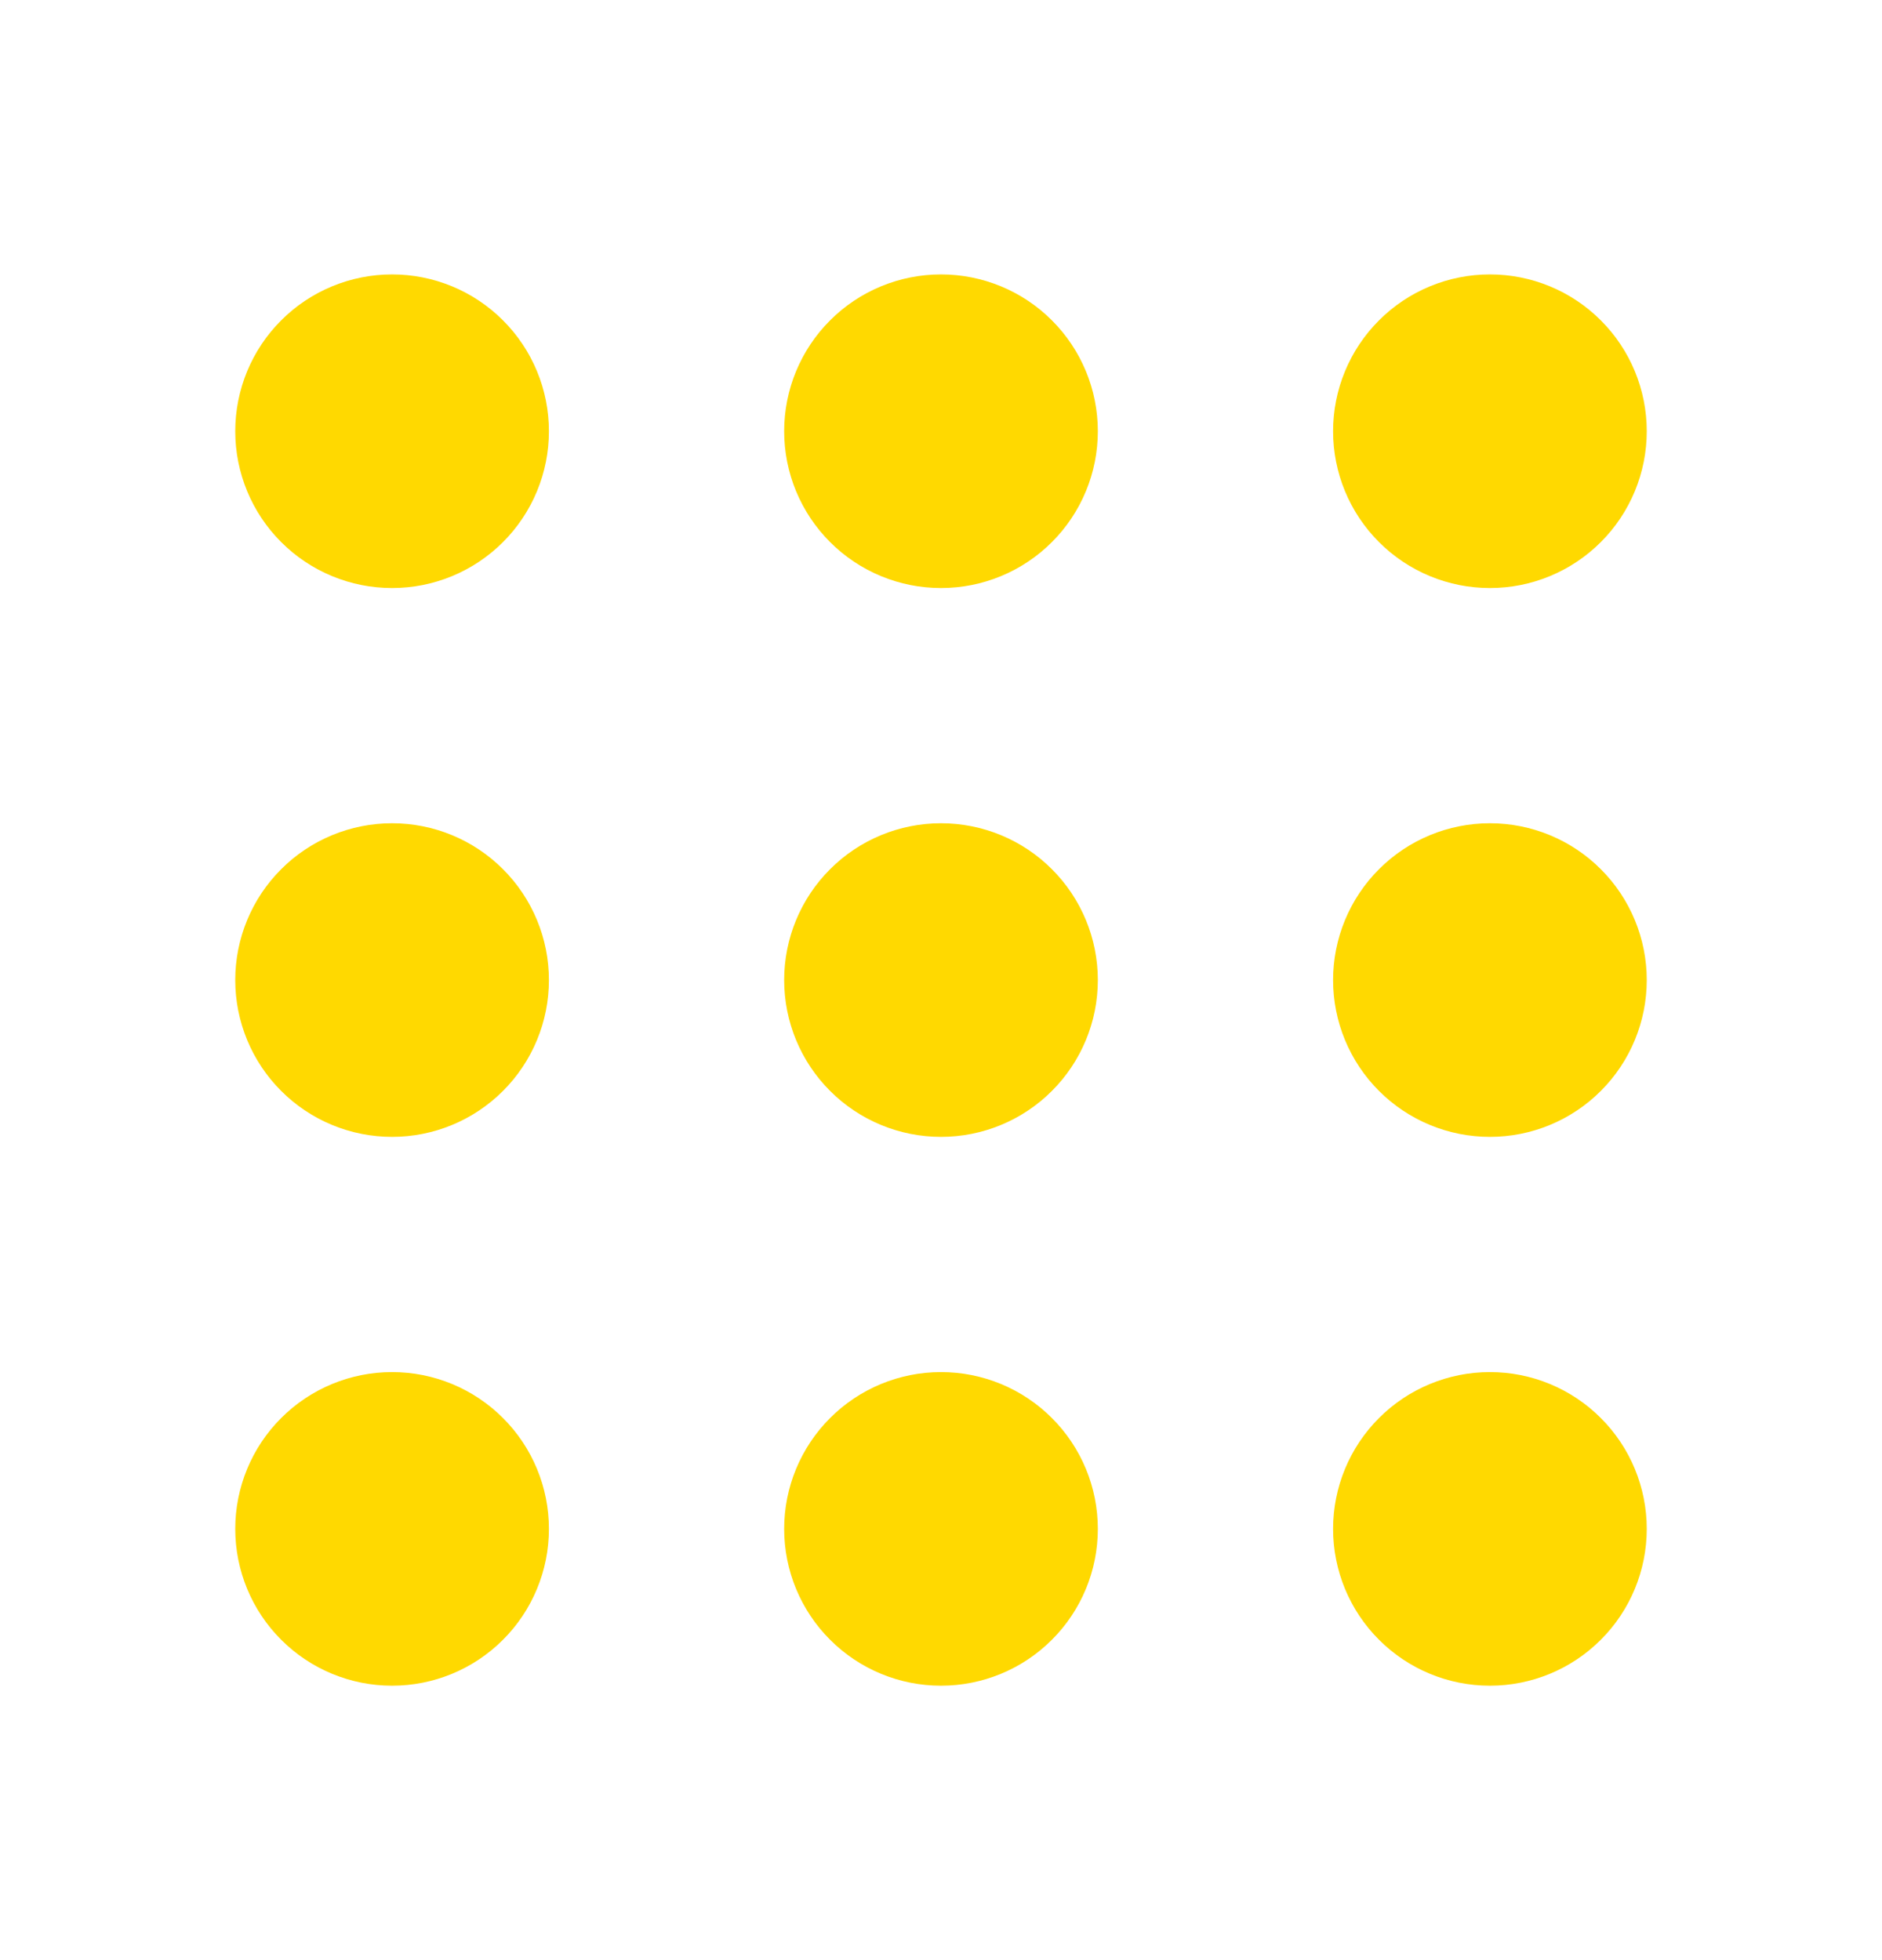
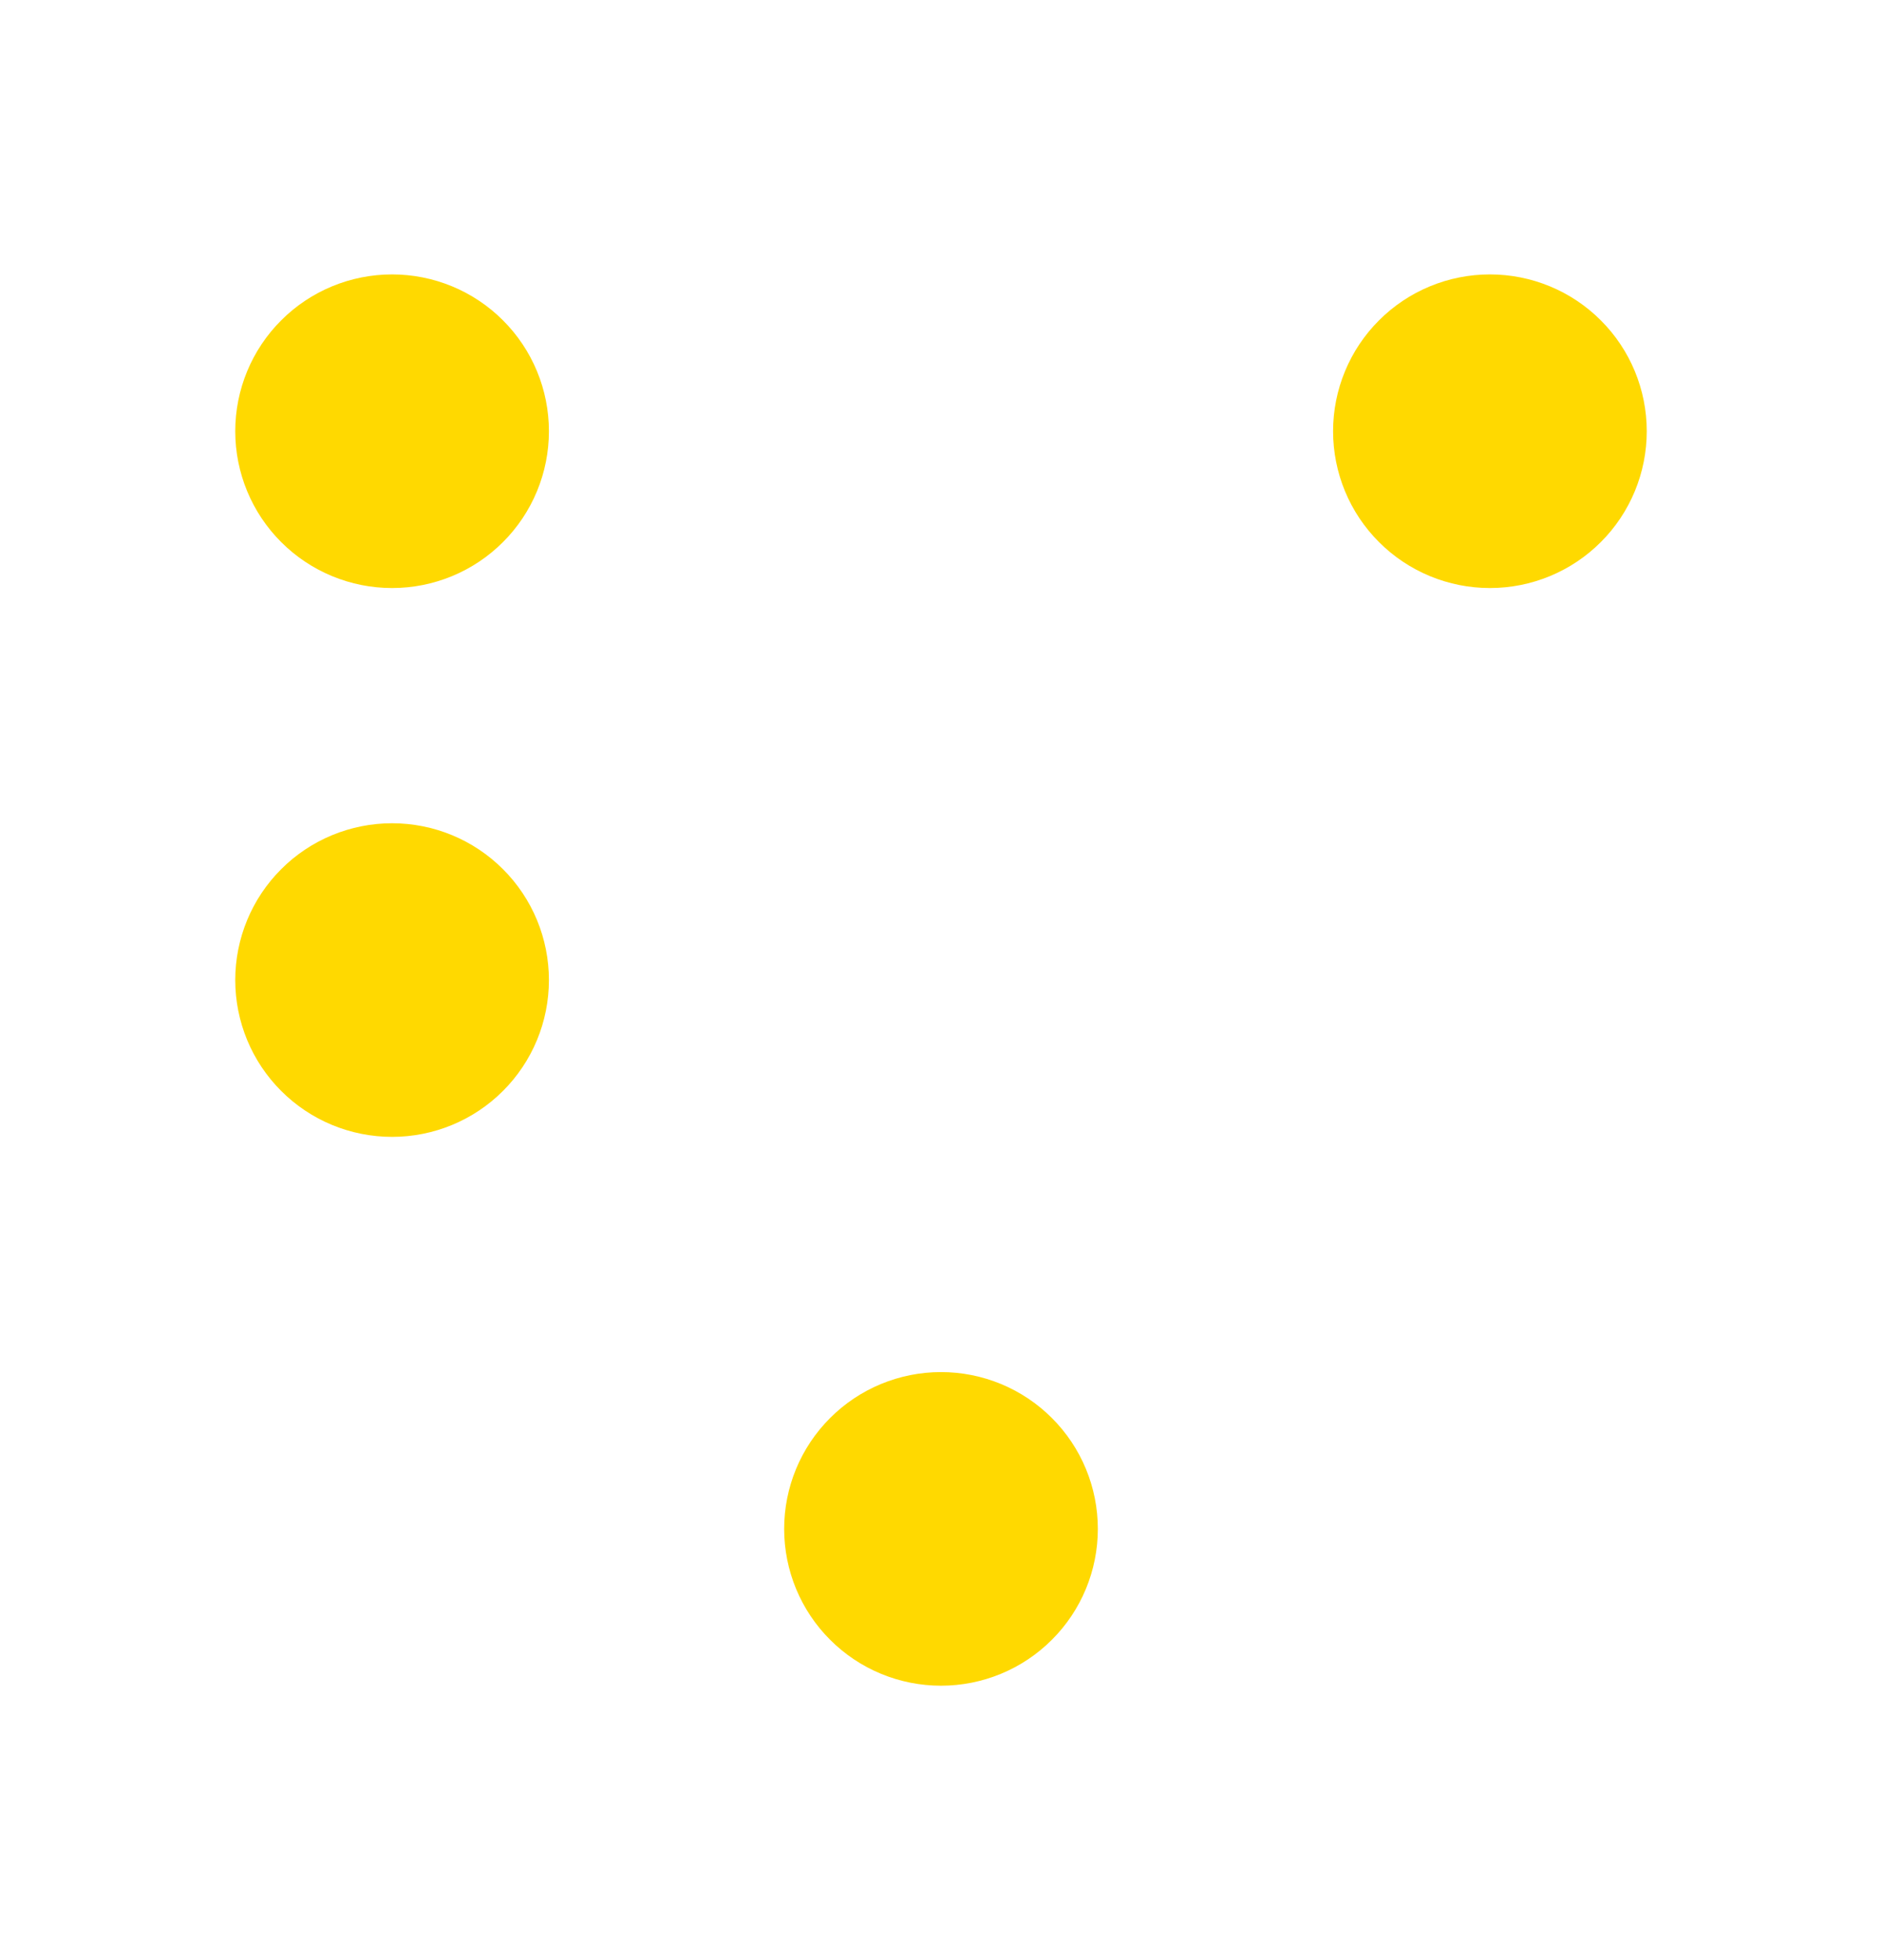
<svg xmlns="http://www.w3.org/2000/svg" width="24" height="25" viewBox="0 0 24 25" fill="none">
  <path d="M4 5.5C4 5.765 4.105 6.02 4.293 6.207C4.48 6.395 4.735 6.5 5 6.5C5.265 6.5 5.52 6.395 5.707 6.207C5.895 6.02 6 5.765 6 5.5C6 5.235 5.895 4.98 5.707 4.793C5.52 4.605 5.265 4.5 5 4.5C4.735 4.5 4.48 4.605 4.293 4.793C4.105 4.98 4 5.235 4 5.5Z" stroke="#FFD900" stroke-width="2" stroke-linecap="round" stroke-linejoin="round" />
-   <path d="M11 5.5C11 5.765 11.105 6.02 11.293 6.207C11.48 6.395 11.735 6.5 12 6.5C12.265 6.5 12.52 6.395 12.707 6.207C12.895 6.02 13 5.765 13 5.5C13 5.235 12.895 4.98 12.707 4.793C12.52 4.605 12.265 4.5 12 4.5C11.735 4.5 11.48 4.605 11.293 4.793C11.105 4.98 11 5.235 11 5.5Z" stroke="#FFD900" stroke-width="2" stroke-linecap="round" stroke-linejoin="round" />
  <path d="M18 5.5C18 5.765 18.105 6.02 18.293 6.207C18.48 6.395 18.735 6.5 19 6.5C19.265 6.5 19.52 6.395 19.707 6.207C19.895 6.02 20 5.765 20 5.5C20 5.235 19.895 4.98 19.707 4.793C19.52 4.605 19.265 4.5 19 4.5C18.735 4.5 18.48 4.605 18.293 4.793C18.105 4.98 18 5.235 18 5.5Z" stroke="#FFD900" stroke-width="2" stroke-linecap="round" stroke-linejoin="round" />
  <path d="M4 12.5C4 12.765 4.105 13.02 4.293 13.207C4.48 13.395 4.735 13.5 5 13.5C5.265 13.5 5.52 13.395 5.707 13.207C5.895 13.02 6 12.765 6 12.5C6 12.235 5.895 11.98 5.707 11.793C5.52 11.605 5.265 11.5 5 11.5C4.735 11.5 4.48 11.605 4.293 11.793C4.105 11.98 4 12.235 4 12.5Z" stroke="#FFD900" stroke-width="2" stroke-linecap="round" stroke-linejoin="round" />
-   <path d="M11 12.5C11 12.765 11.105 13.02 11.293 13.207C11.48 13.395 11.735 13.5 12 13.5C12.265 13.5 12.52 13.395 12.707 13.207C12.895 13.02 13 12.765 13 12.5C13 12.235 12.895 11.98 12.707 11.793C12.52 11.605 12.265 11.5 12 11.5C11.735 11.5 11.48 11.605 11.293 11.793C11.105 11.98 11 12.235 11 12.5Z" stroke="#FFD900" stroke-width="2" stroke-linecap="round" stroke-linejoin="round" />
-   <path d="M18 12.5C18 12.765 18.105 13.02 18.293 13.207C18.48 13.395 18.735 13.5 19 13.5C19.265 13.5 19.52 13.395 19.707 13.207C19.895 13.02 20 12.765 20 12.5C20 12.235 19.895 11.98 19.707 11.793C19.52 11.605 19.265 11.5 19 11.5C18.735 11.5 18.48 11.605 18.293 11.793C18.105 11.98 18 12.235 18 12.5Z" stroke="#FFD900" stroke-width="2" stroke-linecap="round" stroke-linejoin="round" />
-   <path d="M4 19.5C4 19.765 4.105 20.02 4.293 20.207C4.48 20.395 4.735 20.5 5 20.5C5.265 20.5 5.52 20.395 5.707 20.207C5.895 20.02 6 19.765 6 19.5C6 19.235 5.895 18.98 5.707 18.793C5.52 18.605 5.265 18.5 5 18.5C4.735 18.5 4.48 18.605 4.293 18.793C4.105 18.98 4 19.235 4 19.5Z" stroke="#FFD900" stroke-width="2" stroke-linecap="round" stroke-linejoin="round" />
  <path d="M11 19.5C11 19.765 11.105 20.02 11.293 20.207C11.48 20.395 11.735 20.5 12 20.5C12.265 20.5 12.52 20.395 12.707 20.207C12.895 20.02 13 19.765 13 19.5C13 19.235 12.895 18.98 12.707 18.793C12.52 18.605 12.265 18.5 12 18.5C11.735 18.5 11.48 18.605 11.293 18.793C11.105 18.98 11 19.235 11 19.5Z" stroke="#FFD900" stroke-width="2" stroke-linecap="round" stroke-linejoin="round" />
-   <path d="M18 19.5C18 19.765 18.105 20.02 18.293 20.207C18.48 20.395 18.735 20.5 19 20.5C19.265 20.5 19.52 20.395 19.707 20.207C19.895 20.02 20 19.765 20 19.5C20 19.235 19.895 18.98 19.707 18.793C19.52 18.605 19.265 18.5 19 18.5C18.735 18.5 18.48 18.605 18.293 18.793C18.105 18.98 18 19.235 18 19.5Z" stroke="#FFD900" stroke-width="2" stroke-linecap="round" stroke-linejoin="round" />
</svg>